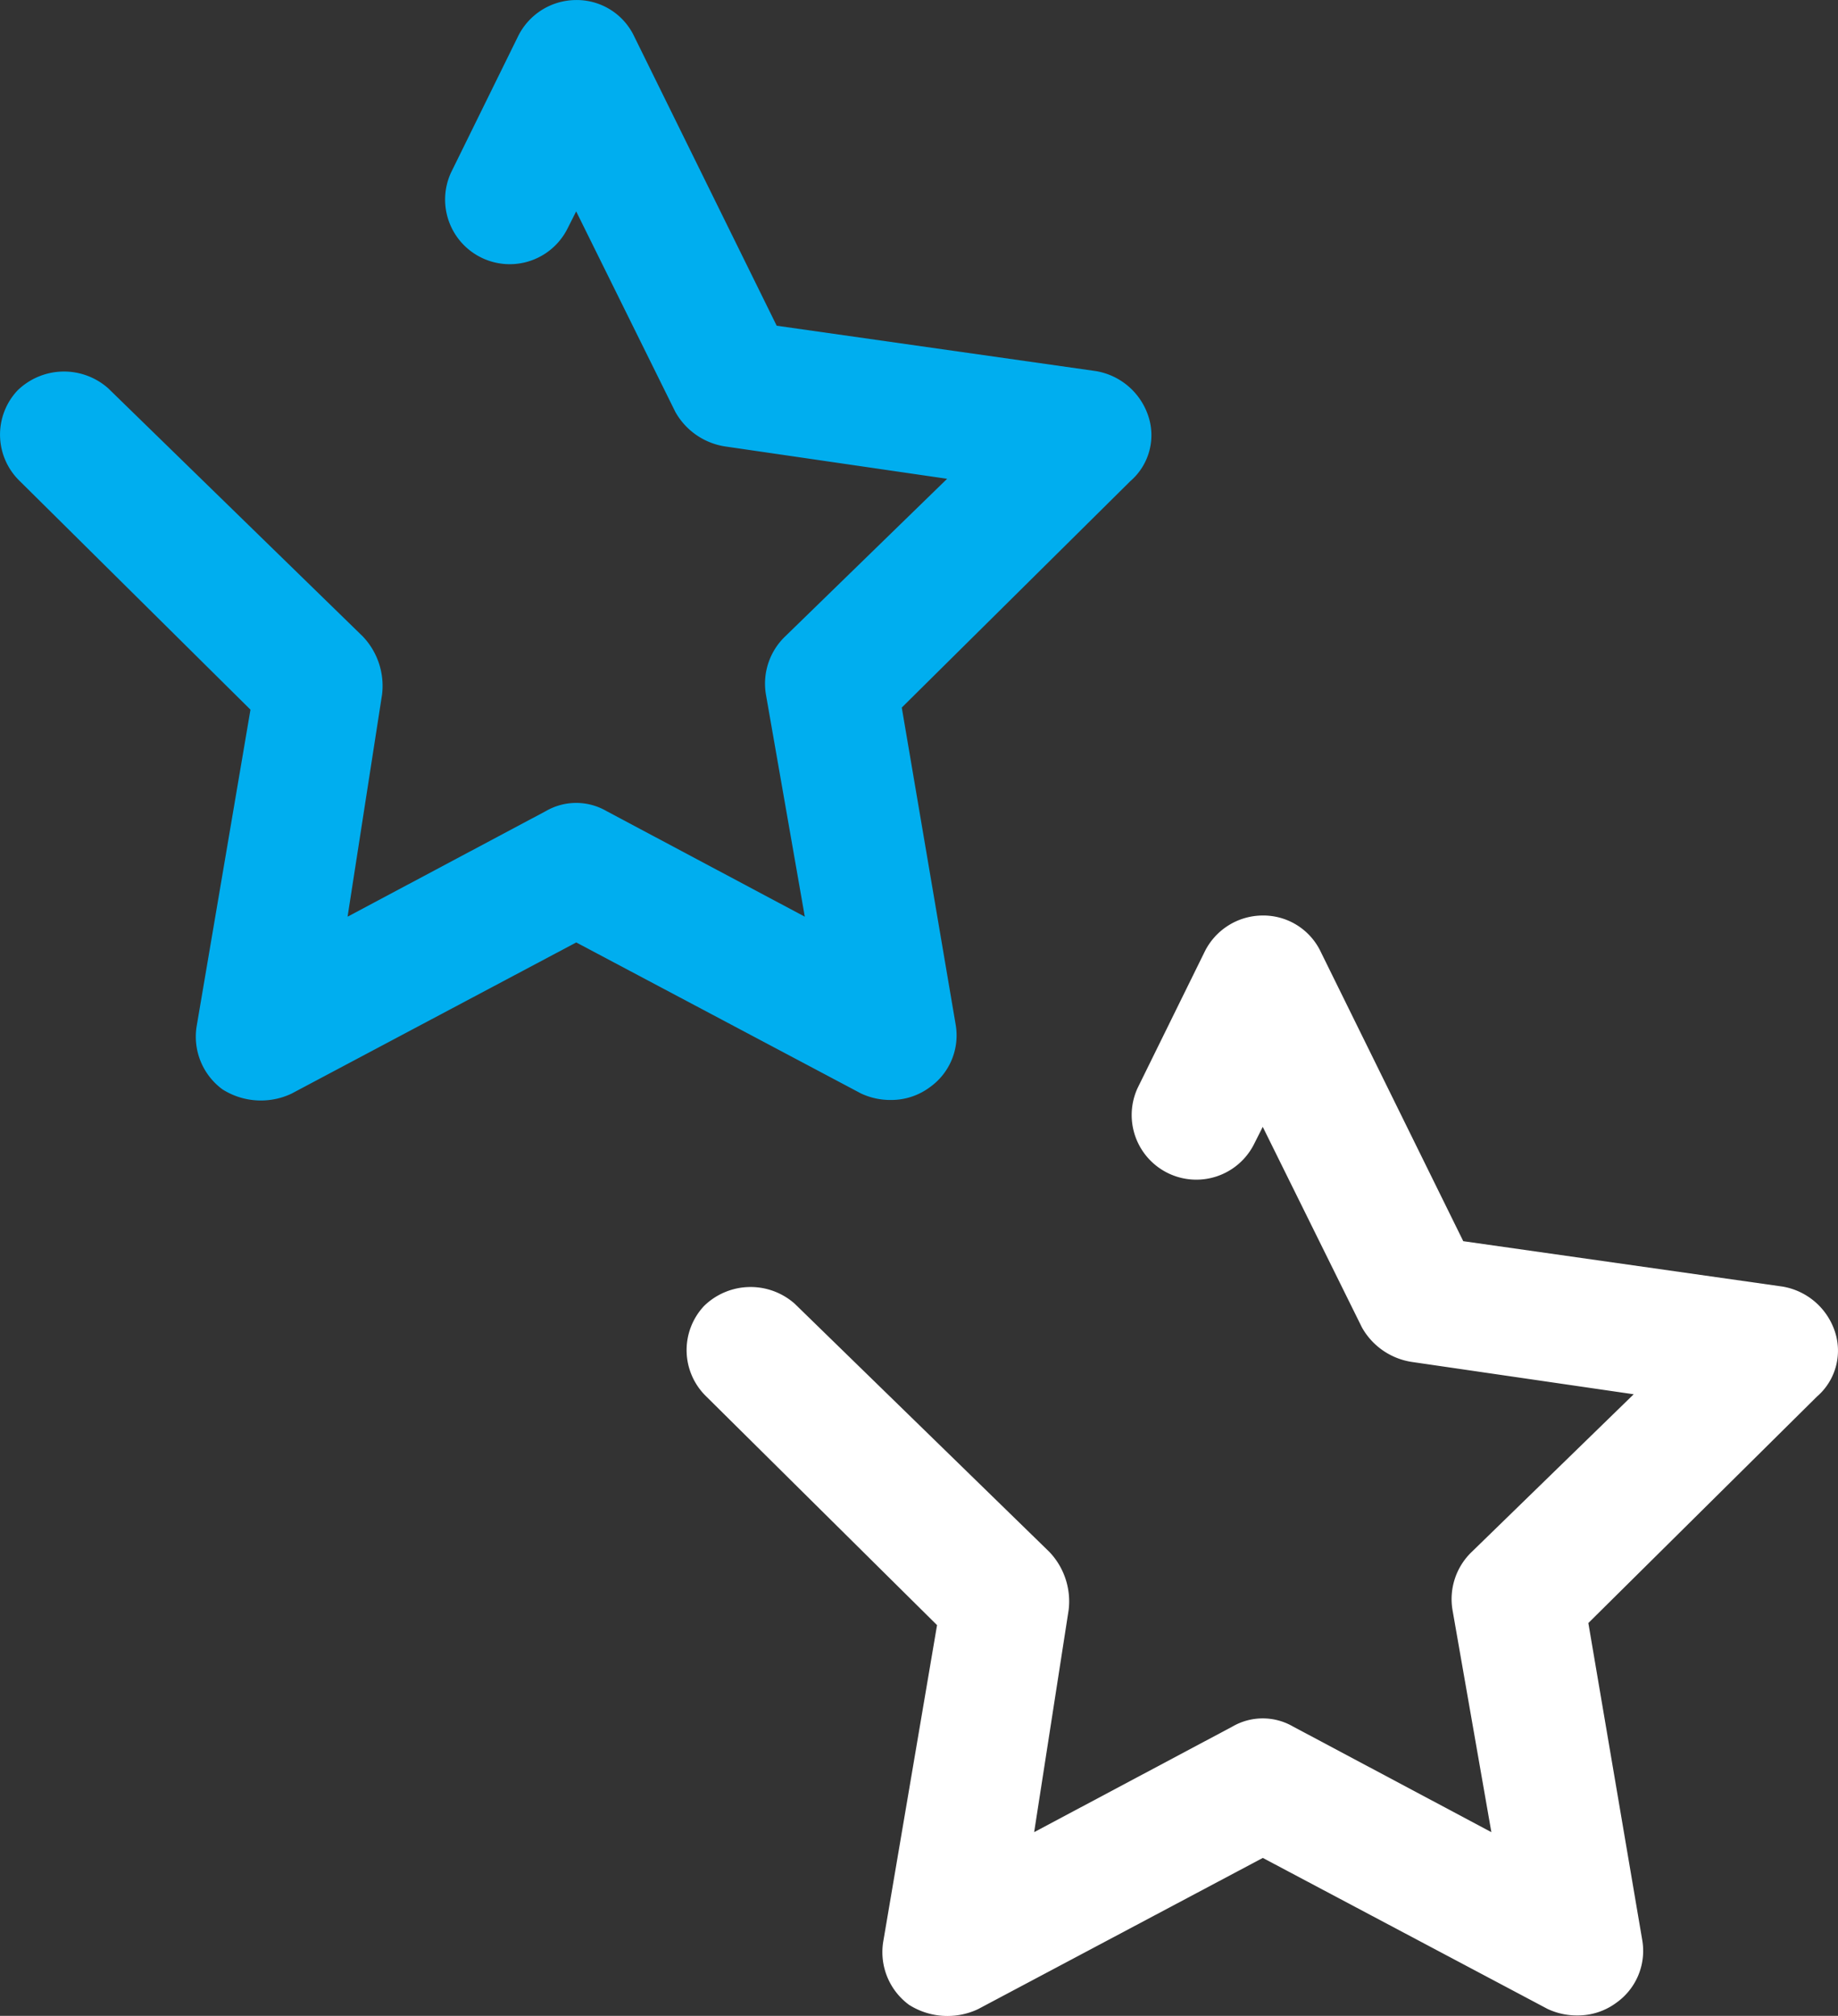
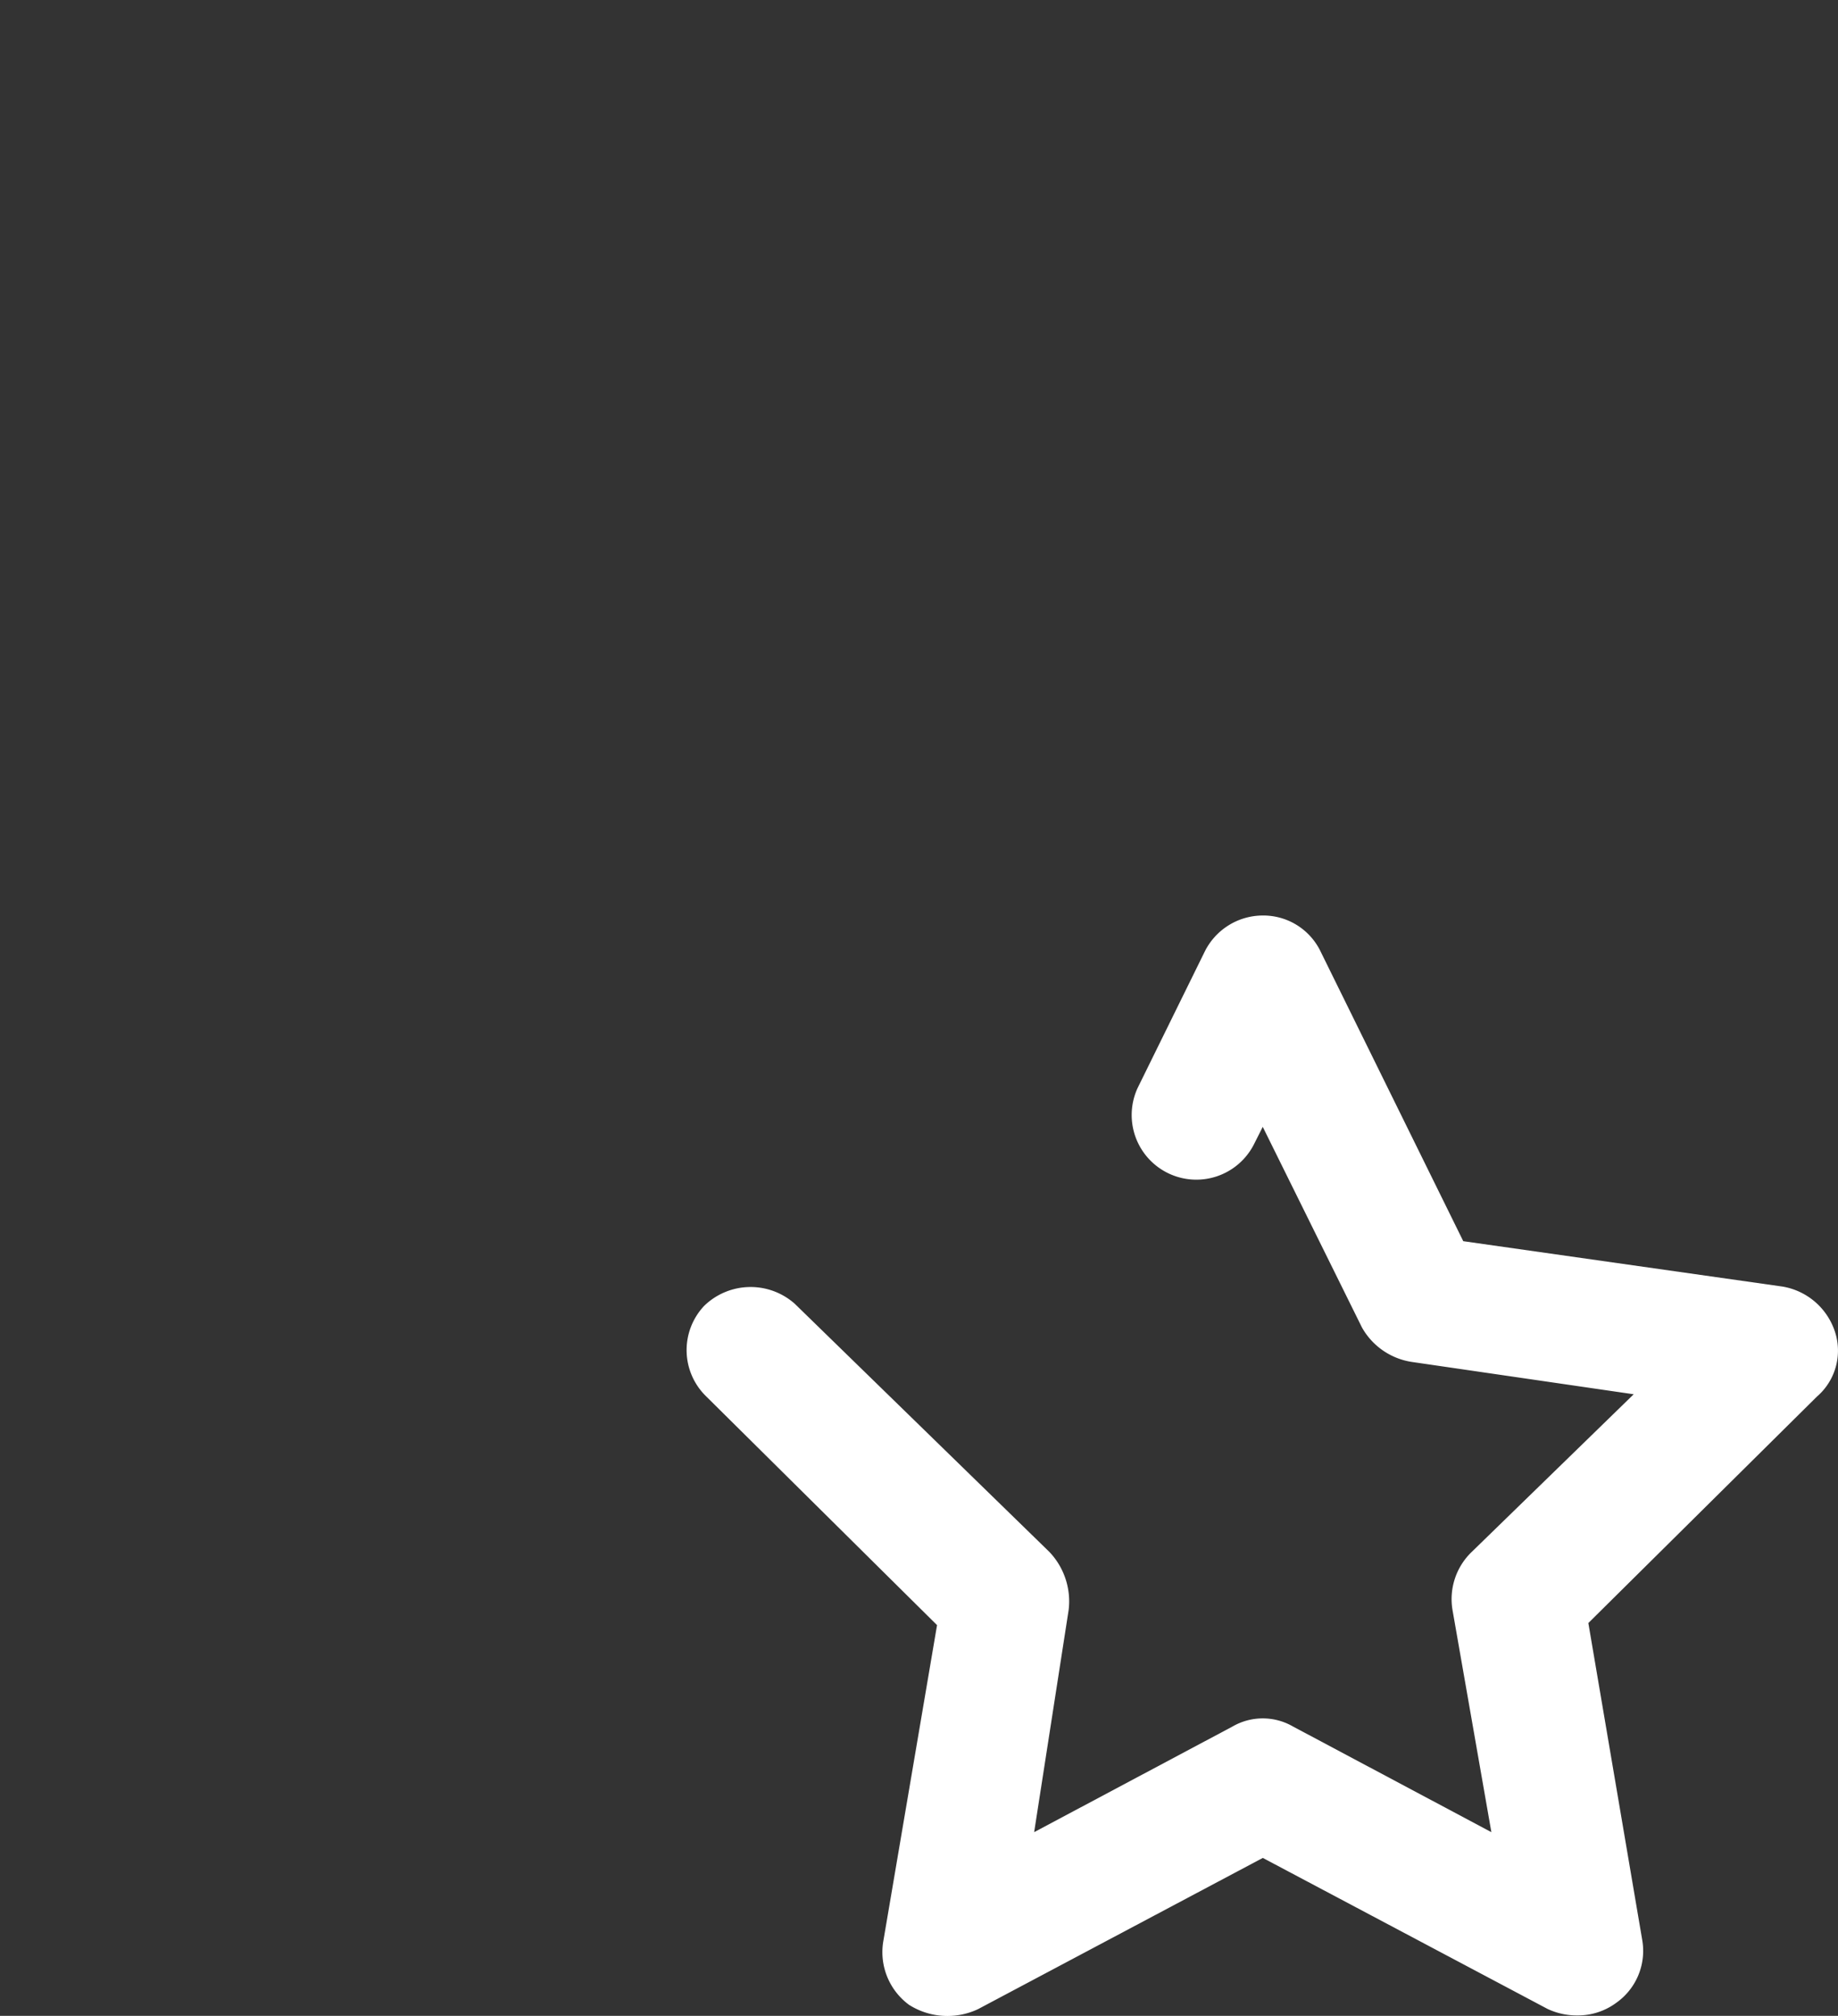
<svg xmlns="http://www.w3.org/2000/svg" width="56.218" height="61.656" viewBox="0 0 56.218 61.656">
  <rect x="0" y="0" width="56.218" height="61.656" fill="#333333" stroke="none" />
  <defs>
    <style>.a{fill:#00aeef;}.b{fill:#fff;}</style>
  </defs>
  <g transform="translate(-806.456 -3830.5)">
    <g transform="translate(787.813 3811.25)">
-       <path class="a" d="M45.9,52.893a2.107,2.107,0,0,1-.924-.2l-8.708-4.618L27.558,52.7a2.194,2.194,0,0,1-2.111-.132,2,2,0,0,1-.792-1.913l1.649-9.7-7.058-6.993a1.973,1.973,0,0,1-.066-2.771,2.037,2.037,0,0,1,2.771-.066l7.784,7.586a2.192,2.192,0,0,1,.594,1.781l-1.055,6.795,6.069-3.232a1.848,1.848,0,0,1,1.847,0l6.069,3.232L42.07,40.491a2,2,0,0,1,.594-1.781l4.948-4.816-6.795-.99A2.113,2.113,0,0,1,39.3,31.85l-3.034-6.135L36,26.243a1.977,1.977,0,0,1-3.562-1.715l2.045-4.156a1.987,1.987,0,0,1,1.781-1.121h0a1.944,1.944,0,0,1,1.781,1.121l4.354,8.84L52.163,30.6a2.043,2.043,0,0,1,1.583,1.319,1.855,1.855,0,0,1-.528,2.045l-6.993,6.927,1.649,9.7a1.943,1.943,0,0,1-.792,1.913A1.976,1.976,0,0,1,45.9,52.893Z" transform="translate(0)" />
-     </g>
+       </g>
    <g transform="translate(808.813 3839.25)">
      <path class="b" d="M45.9,52.893a2.107,2.107,0,0,1-.924-.2l-8.708-4.618L27.558,52.7a2.194,2.194,0,0,1-2.111-.132,2,2,0,0,1-.792-1.913l1.649-9.7-7.058-6.993a1.973,1.973,0,0,1-.066-2.771,2.037,2.037,0,0,1,2.771-.066l7.784,7.586a2.192,2.192,0,0,1,.594,1.781l-1.055,6.795,6.069-3.232a1.848,1.848,0,0,1,1.847,0l6.069,3.232L42.07,40.491a2,2,0,0,1,.594-1.781l4.948-4.816-6.795-.99A2.113,2.113,0,0,1,39.3,31.85l-3.034-6.135L36,26.243a1.977,1.977,0,0,1-3.562-1.715l2.045-4.156a1.987,1.987,0,0,1,1.781-1.121h0a1.944,1.944,0,0,1,1.781,1.121l4.354,8.84L52.163,30.6a2.043,2.043,0,0,1,1.583,1.319,1.855,1.855,0,0,1-.528,2.045l-6.993,6.927,1.649,9.7a1.943,1.943,0,0,1-.792,1.913A1.976,1.976,0,0,1,45.9,52.893Z" transform="translate(0)" />
    </g>
  </g>
</svg>